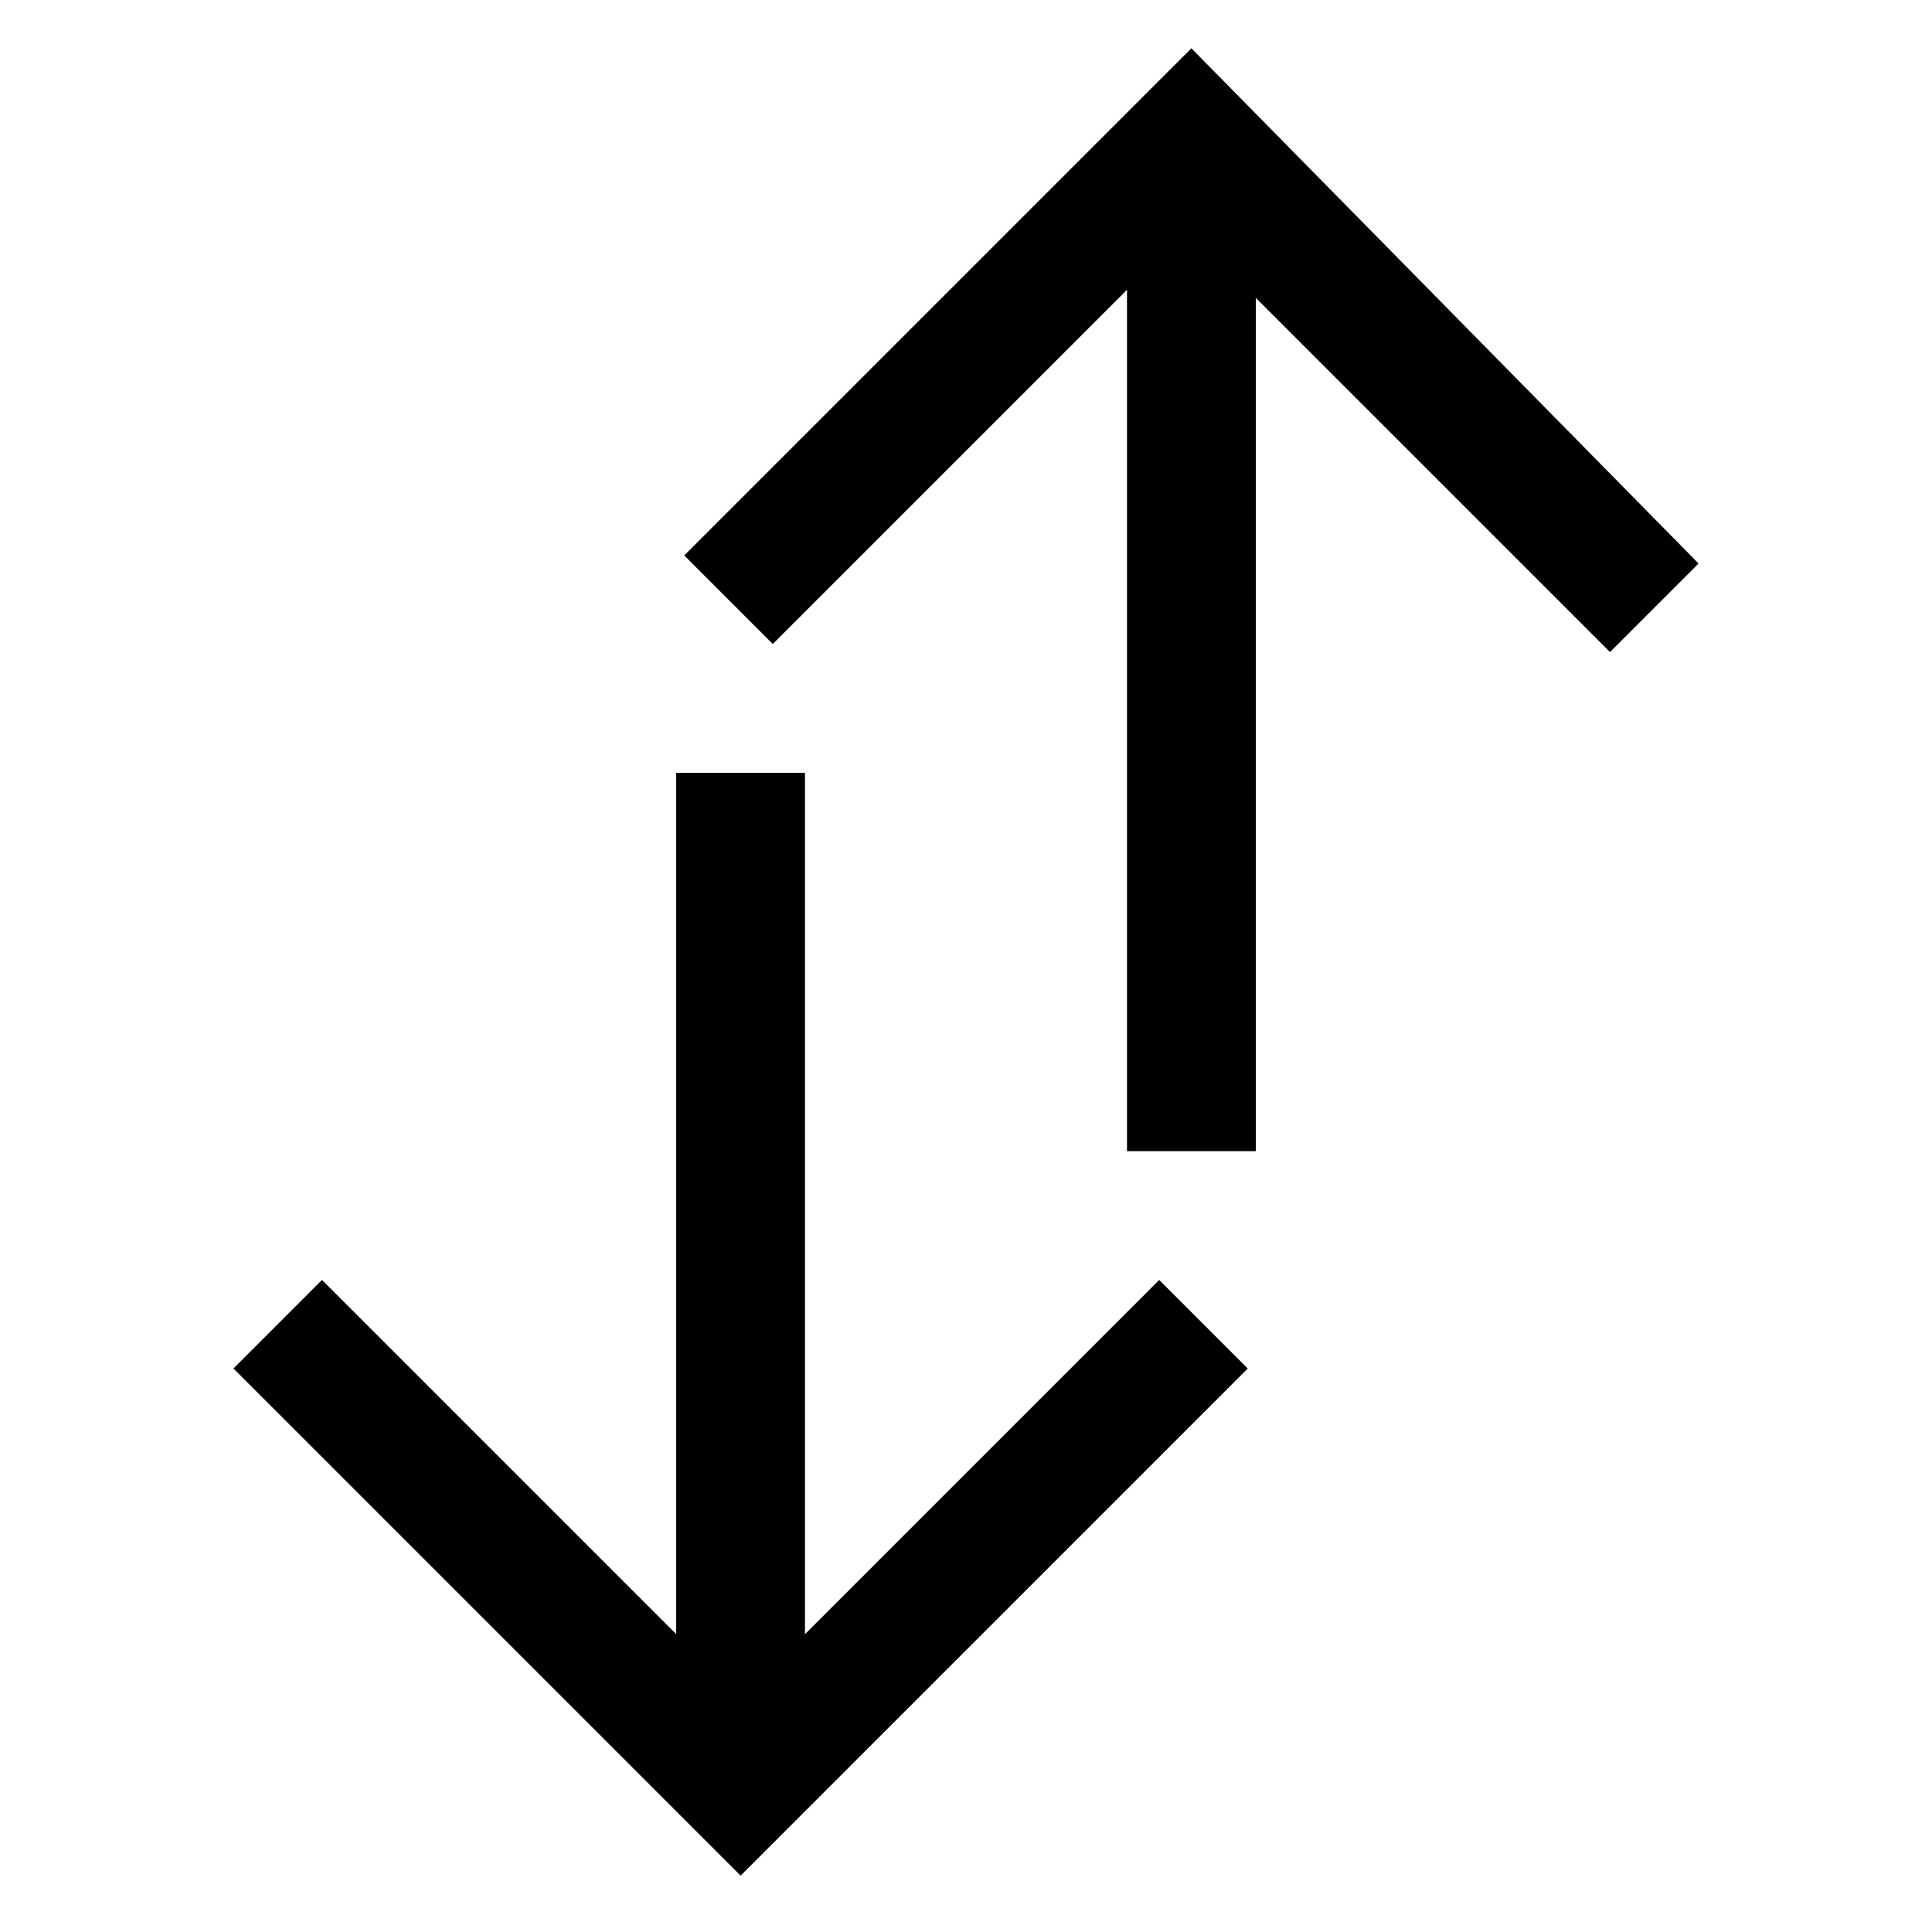
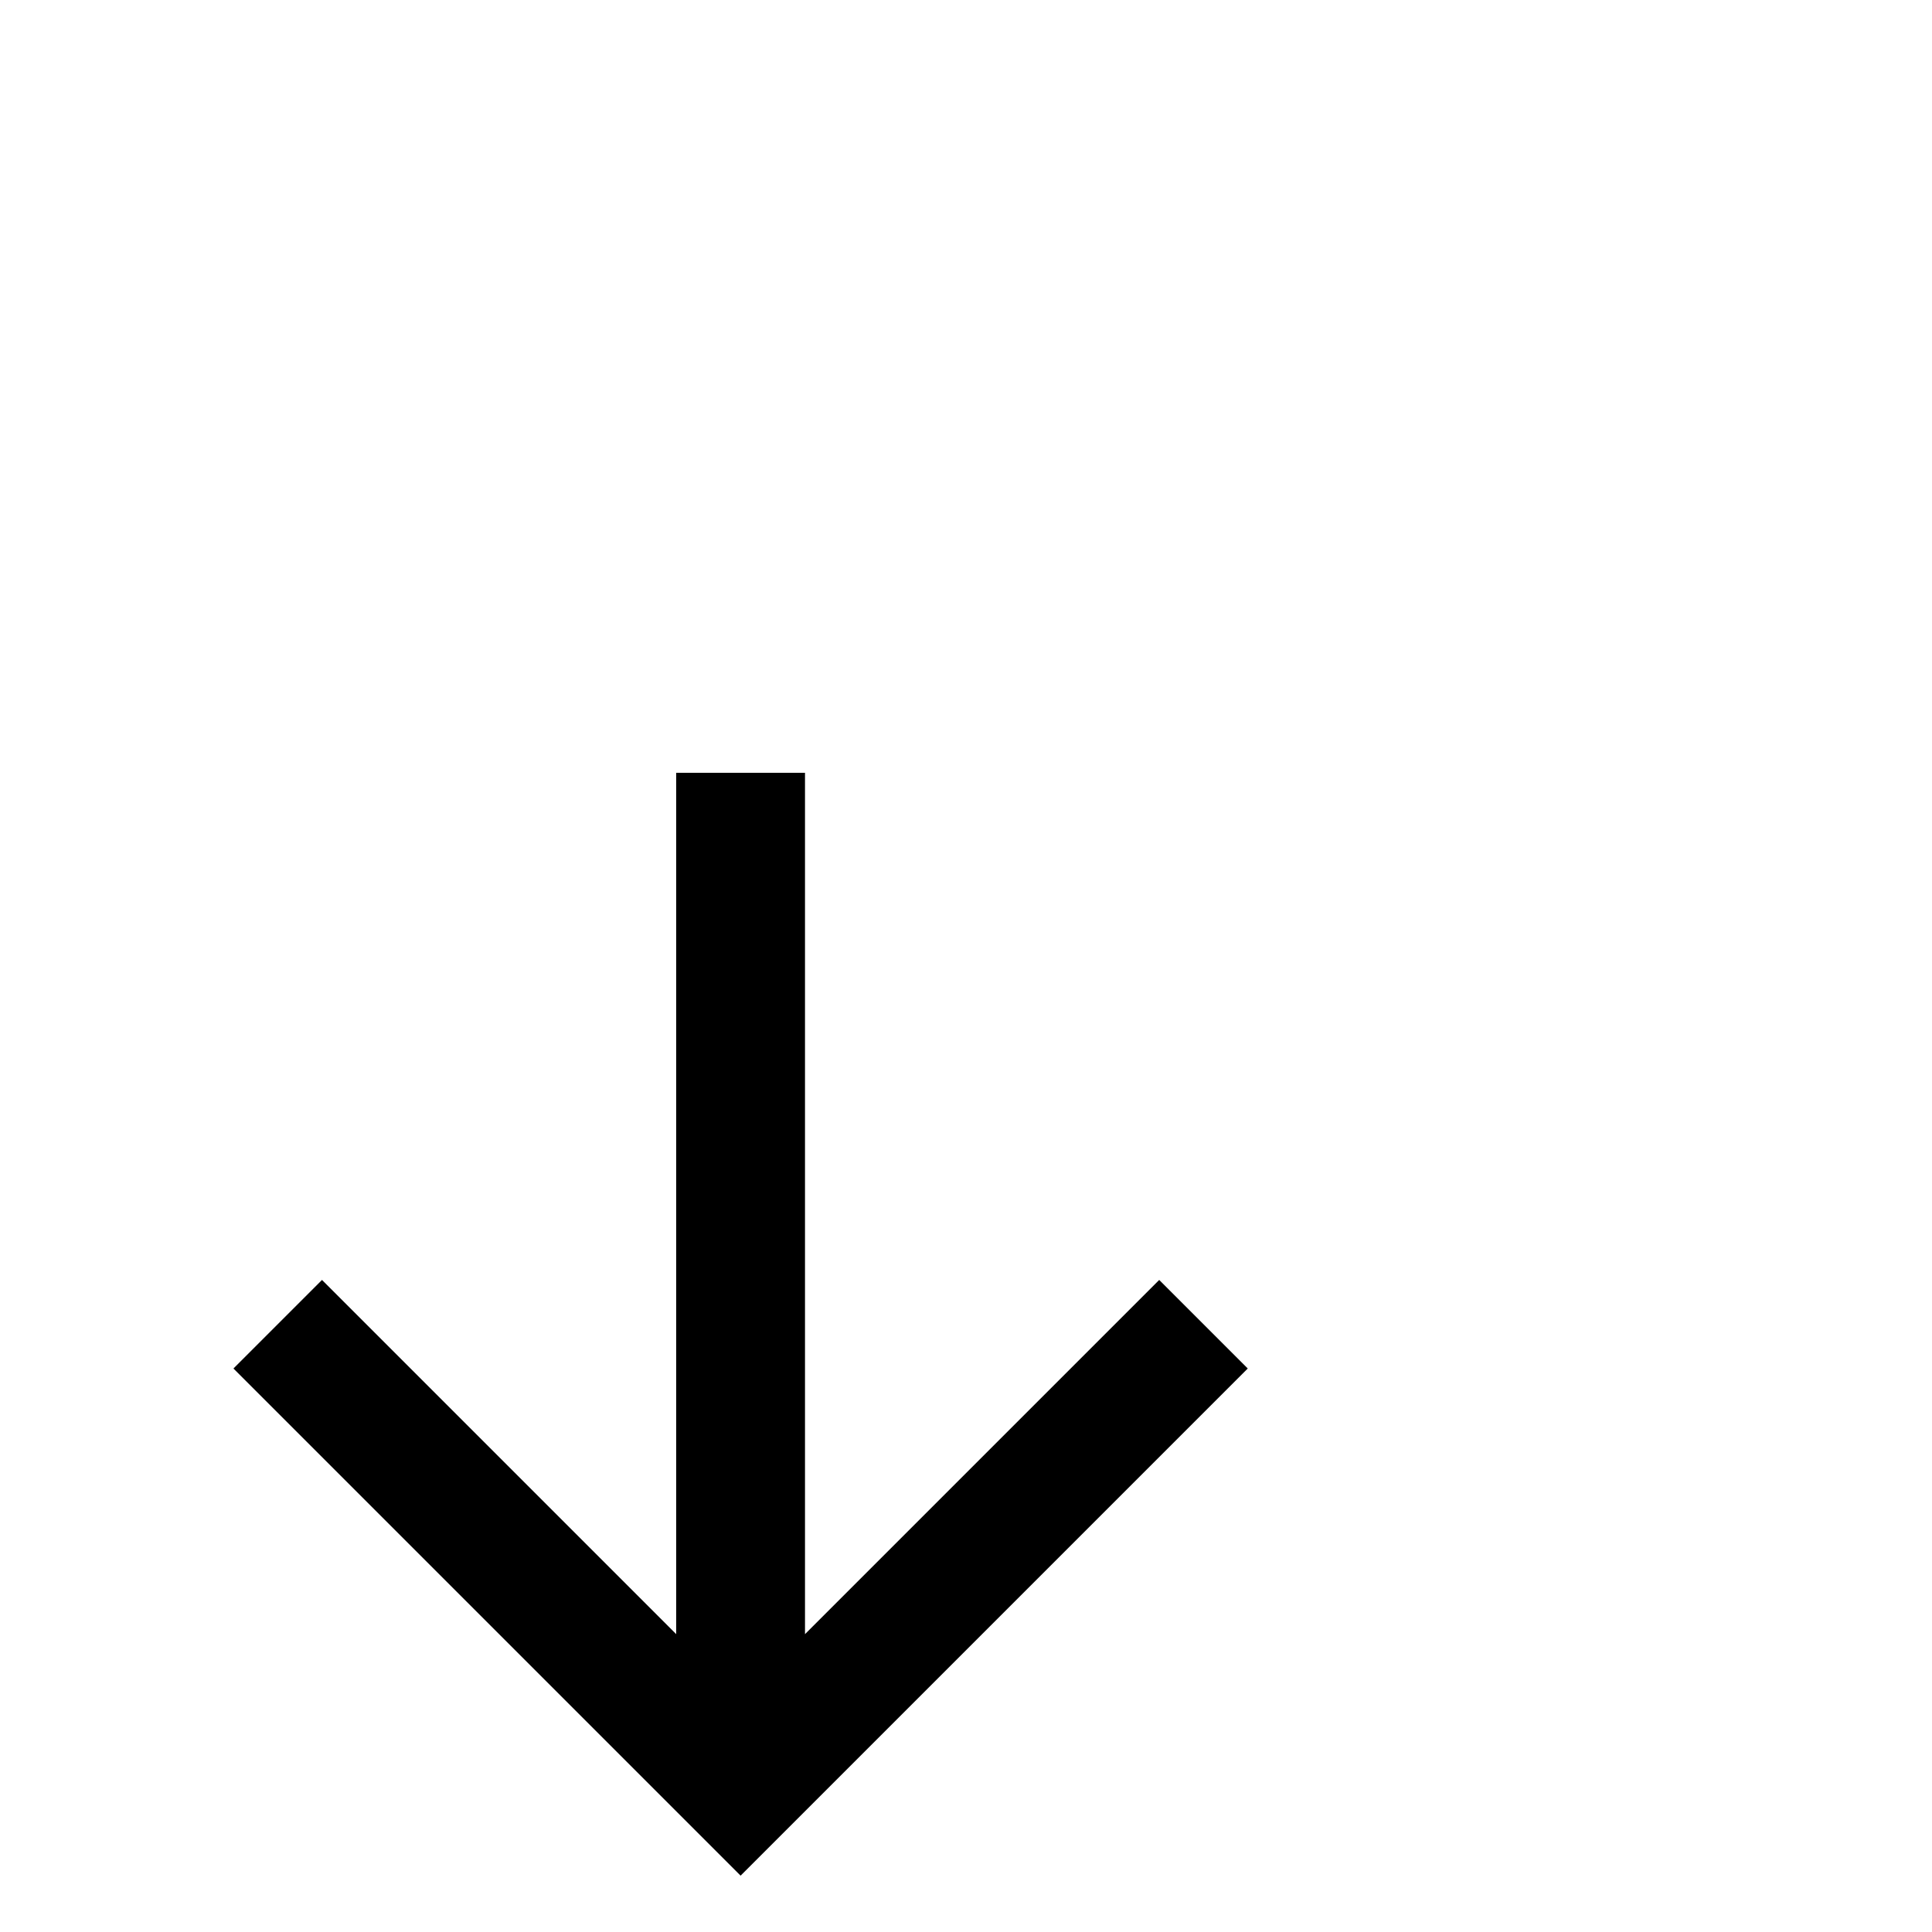
<svg xmlns="http://www.w3.org/2000/svg" version="1.1" viewBox="0 0 24 24">
  <path d="M10,20.3l4.4-4.4,1.1,1.1-6.3,6.3-6.3-6.3,1.1-1.1,4.4,4.4v-10.7h1.6s0,10.6,0,10.6Z" />
-   <path d="M15.6,3.7l4.4,4.4,1.1-1.1L14.8.6l-6.3,6.3,1.1,1.1,4.4-4.4v10.7h1.6s0-10.6,0-10.6Z" />
</svg>